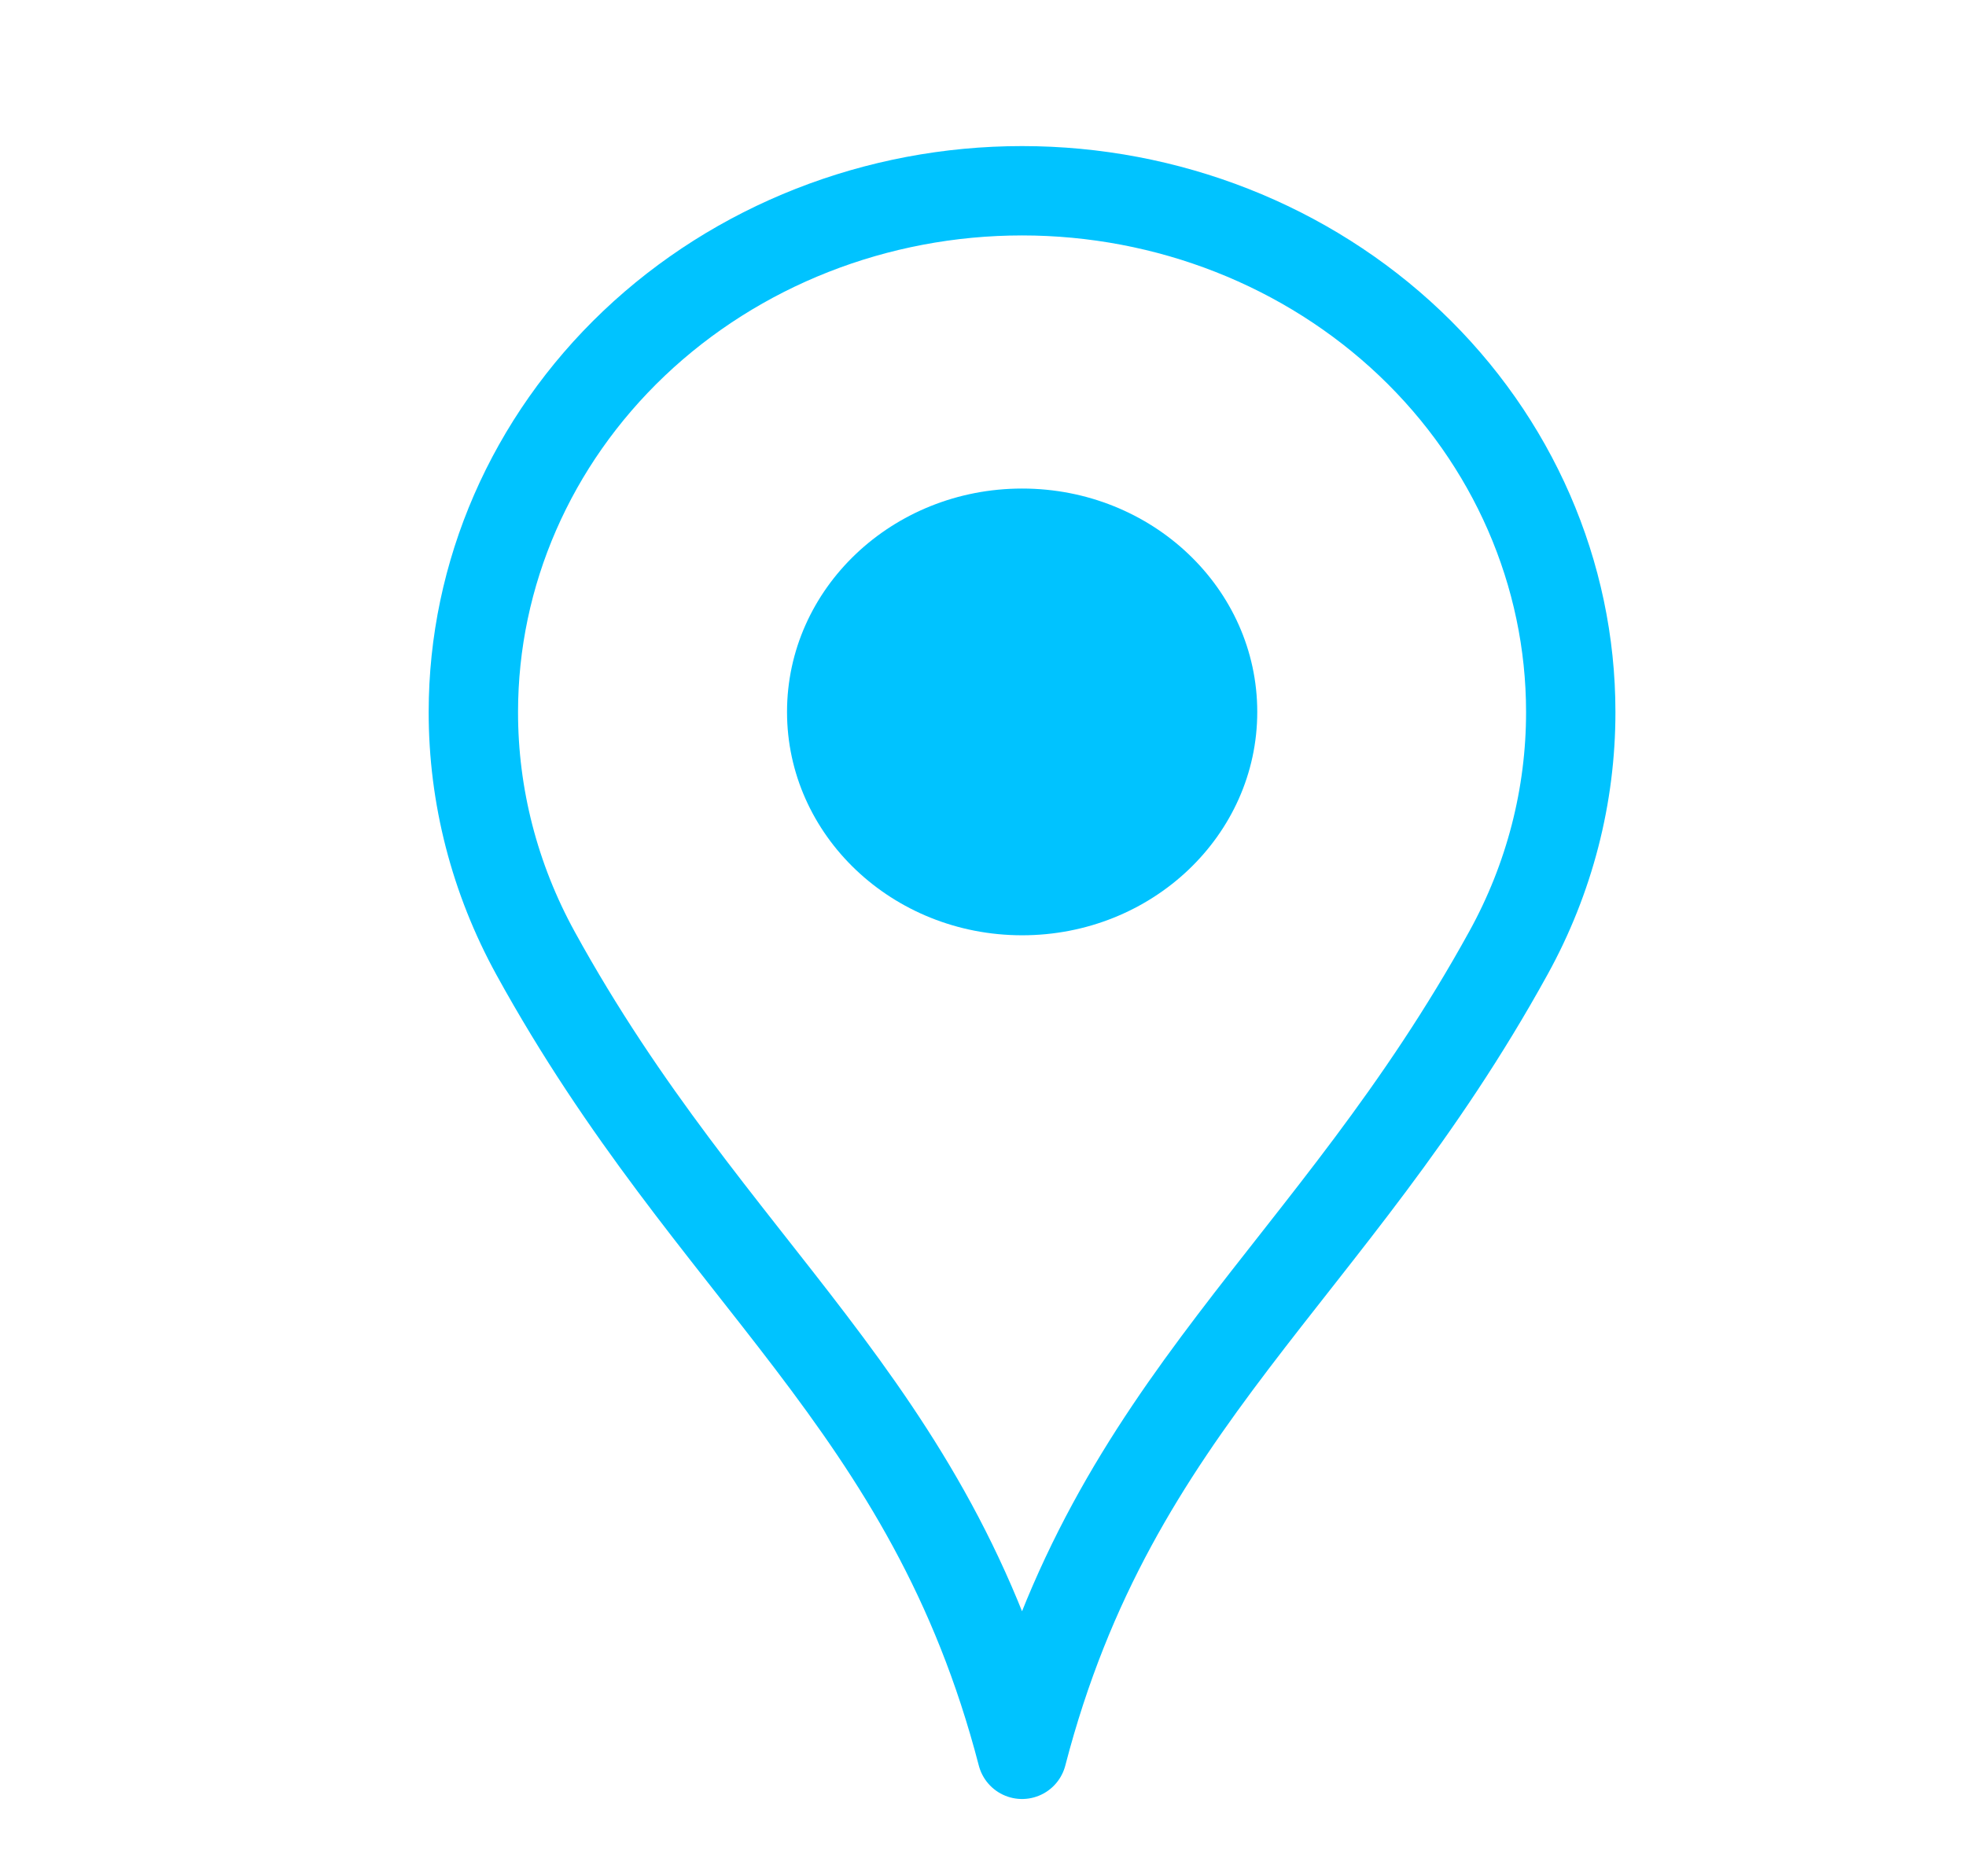
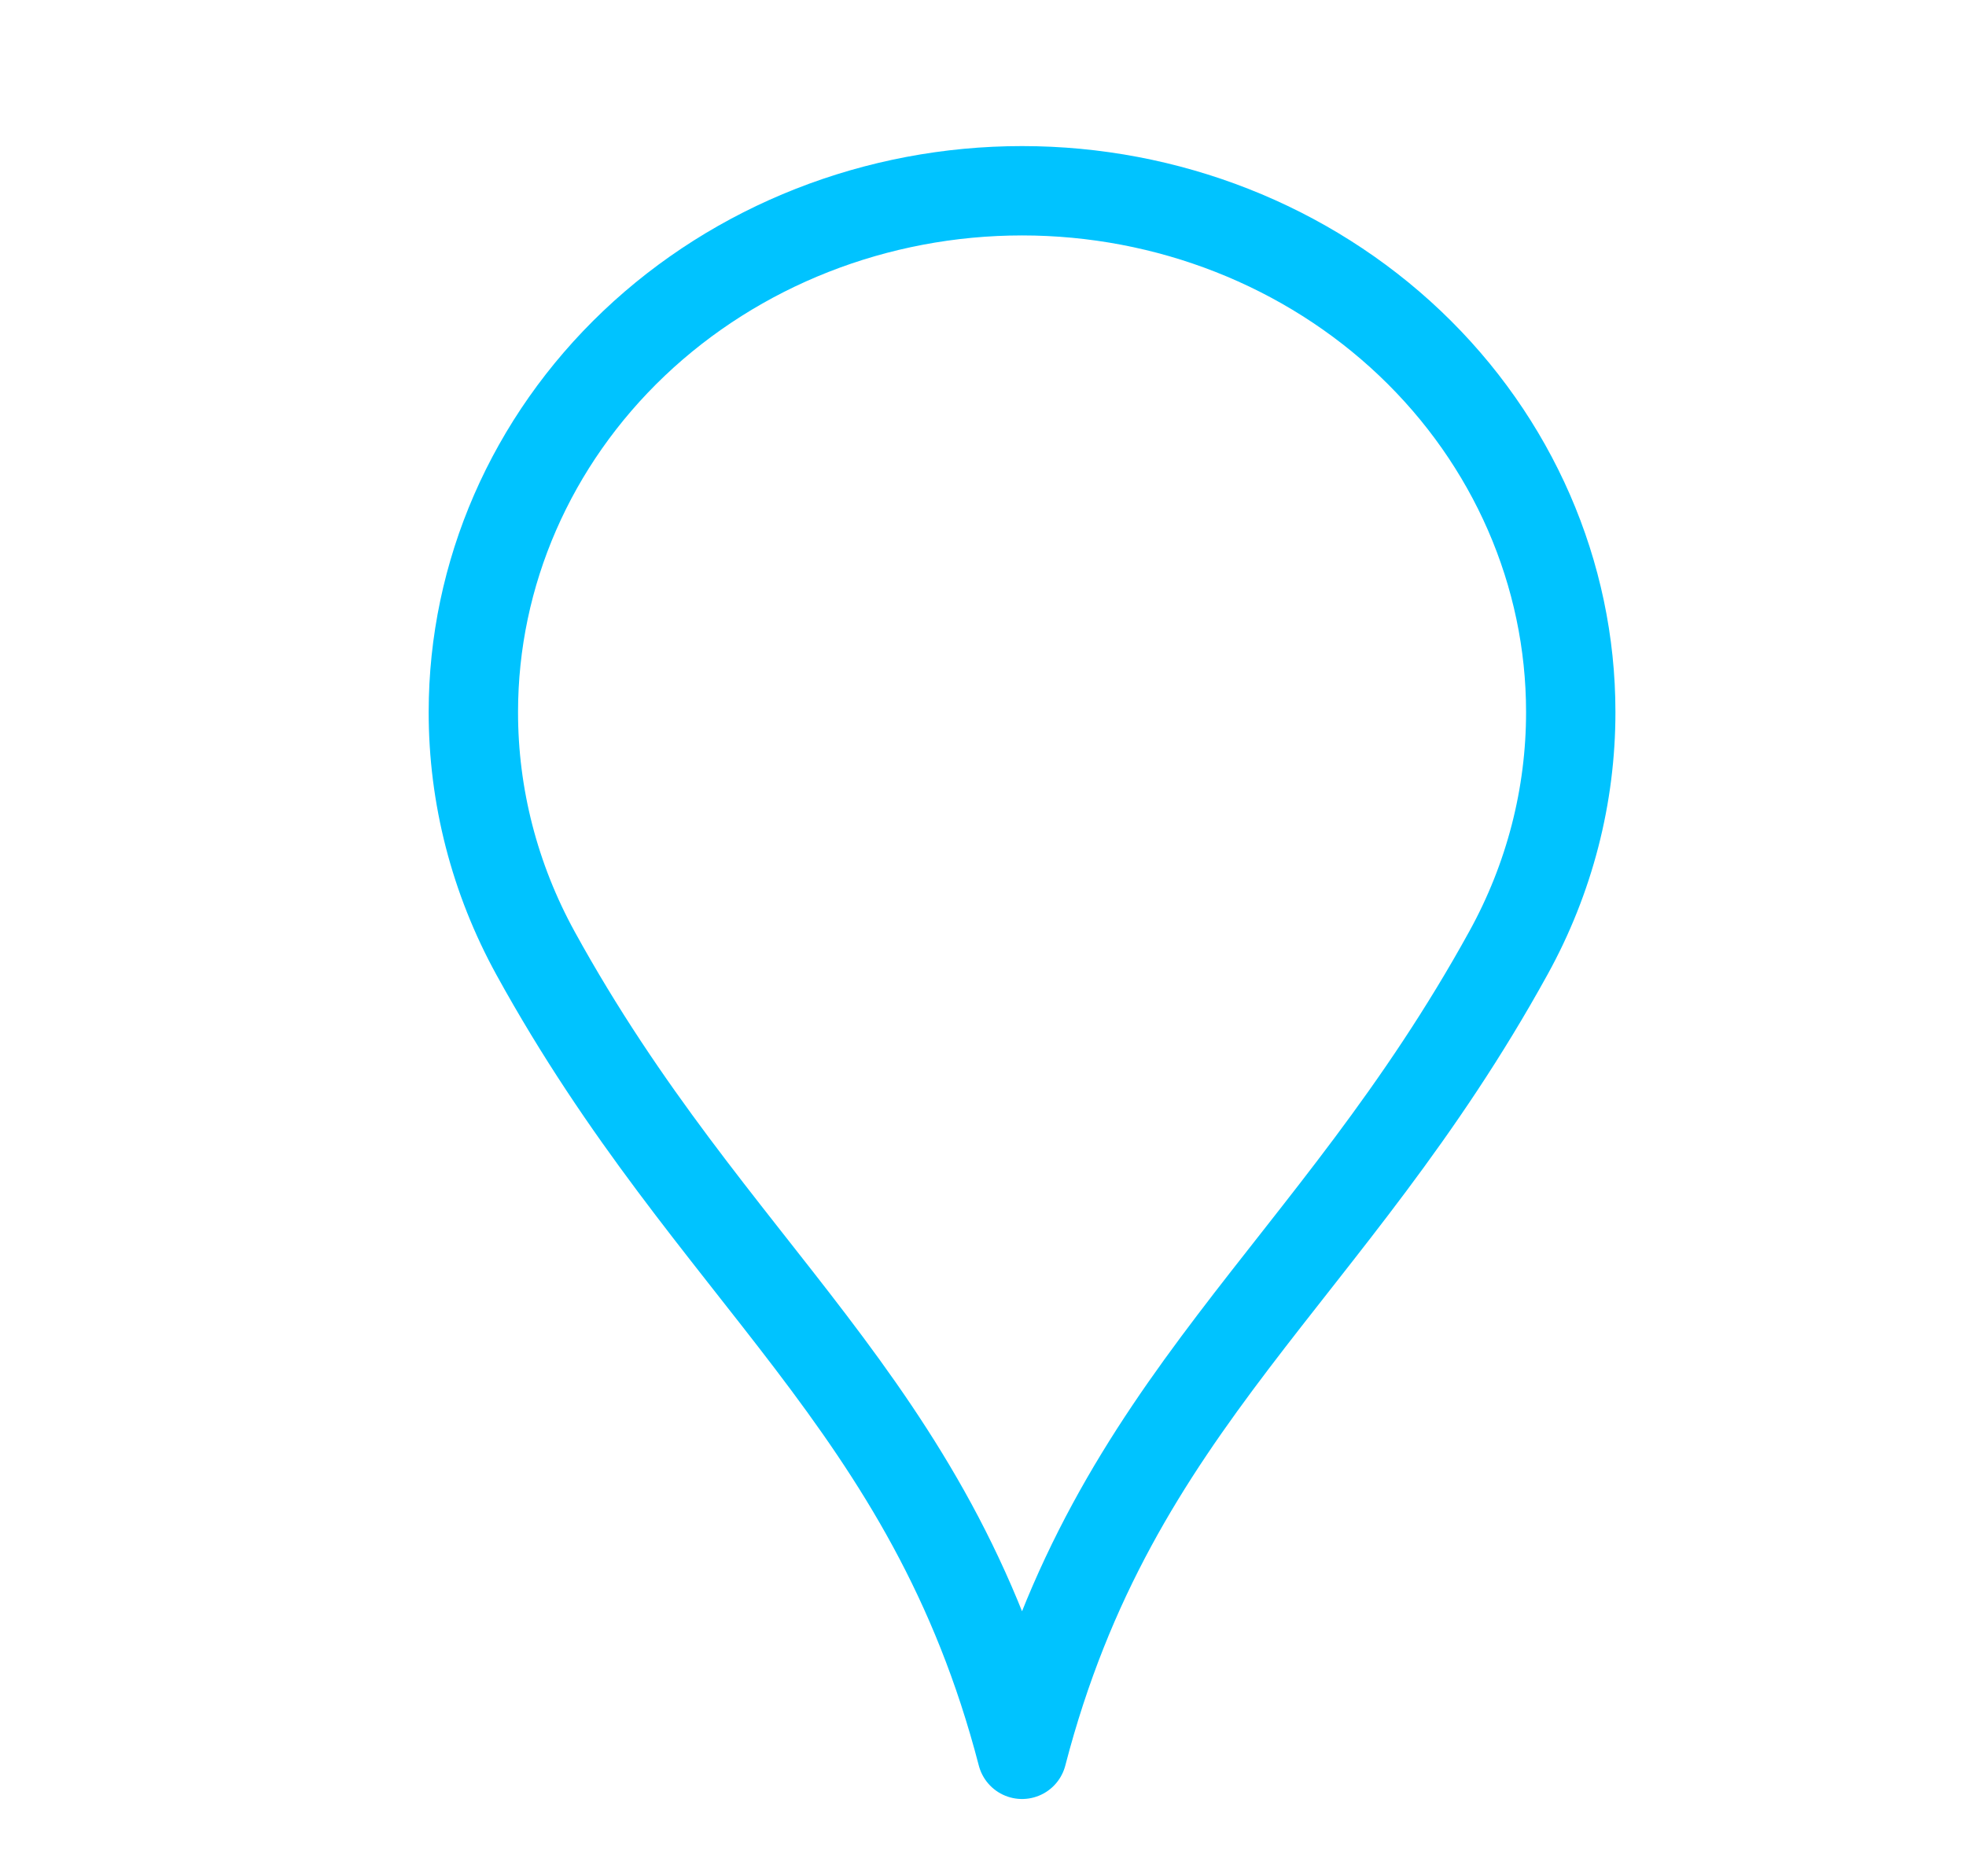
<svg xmlns="http://www.w3.org/2000/svg" width="22" height="21" viewBox="0 0 22 21" fill="none">
  <path d="M5.297 7.968C5.297 6.421 5.944 4.937 7.095 3.843C8.247 2.749 9.809 2.135 11.437 2.135C13.065 2.135 14.627 2.749 15.779 3.843C16.93 4.937 17.577 6.421 17.577 7.968C17.578 8.907 17.339 9.833 16.88 10.665C14.889 14.281 12.467 15.67 11.437 19.635C10.408 15.673 7.979 14.282 5.993 10.669C5.535 9.835 5.296 8.909 5.297 7.968Z" stroke="#00C3FF" stroke-linecap="round" stroke-linejoin="round" />
-   <ellipse cx="11.438" cy="7.968" rx="2.631" ry="2.5" fill="#00C3FF" />
</svg>